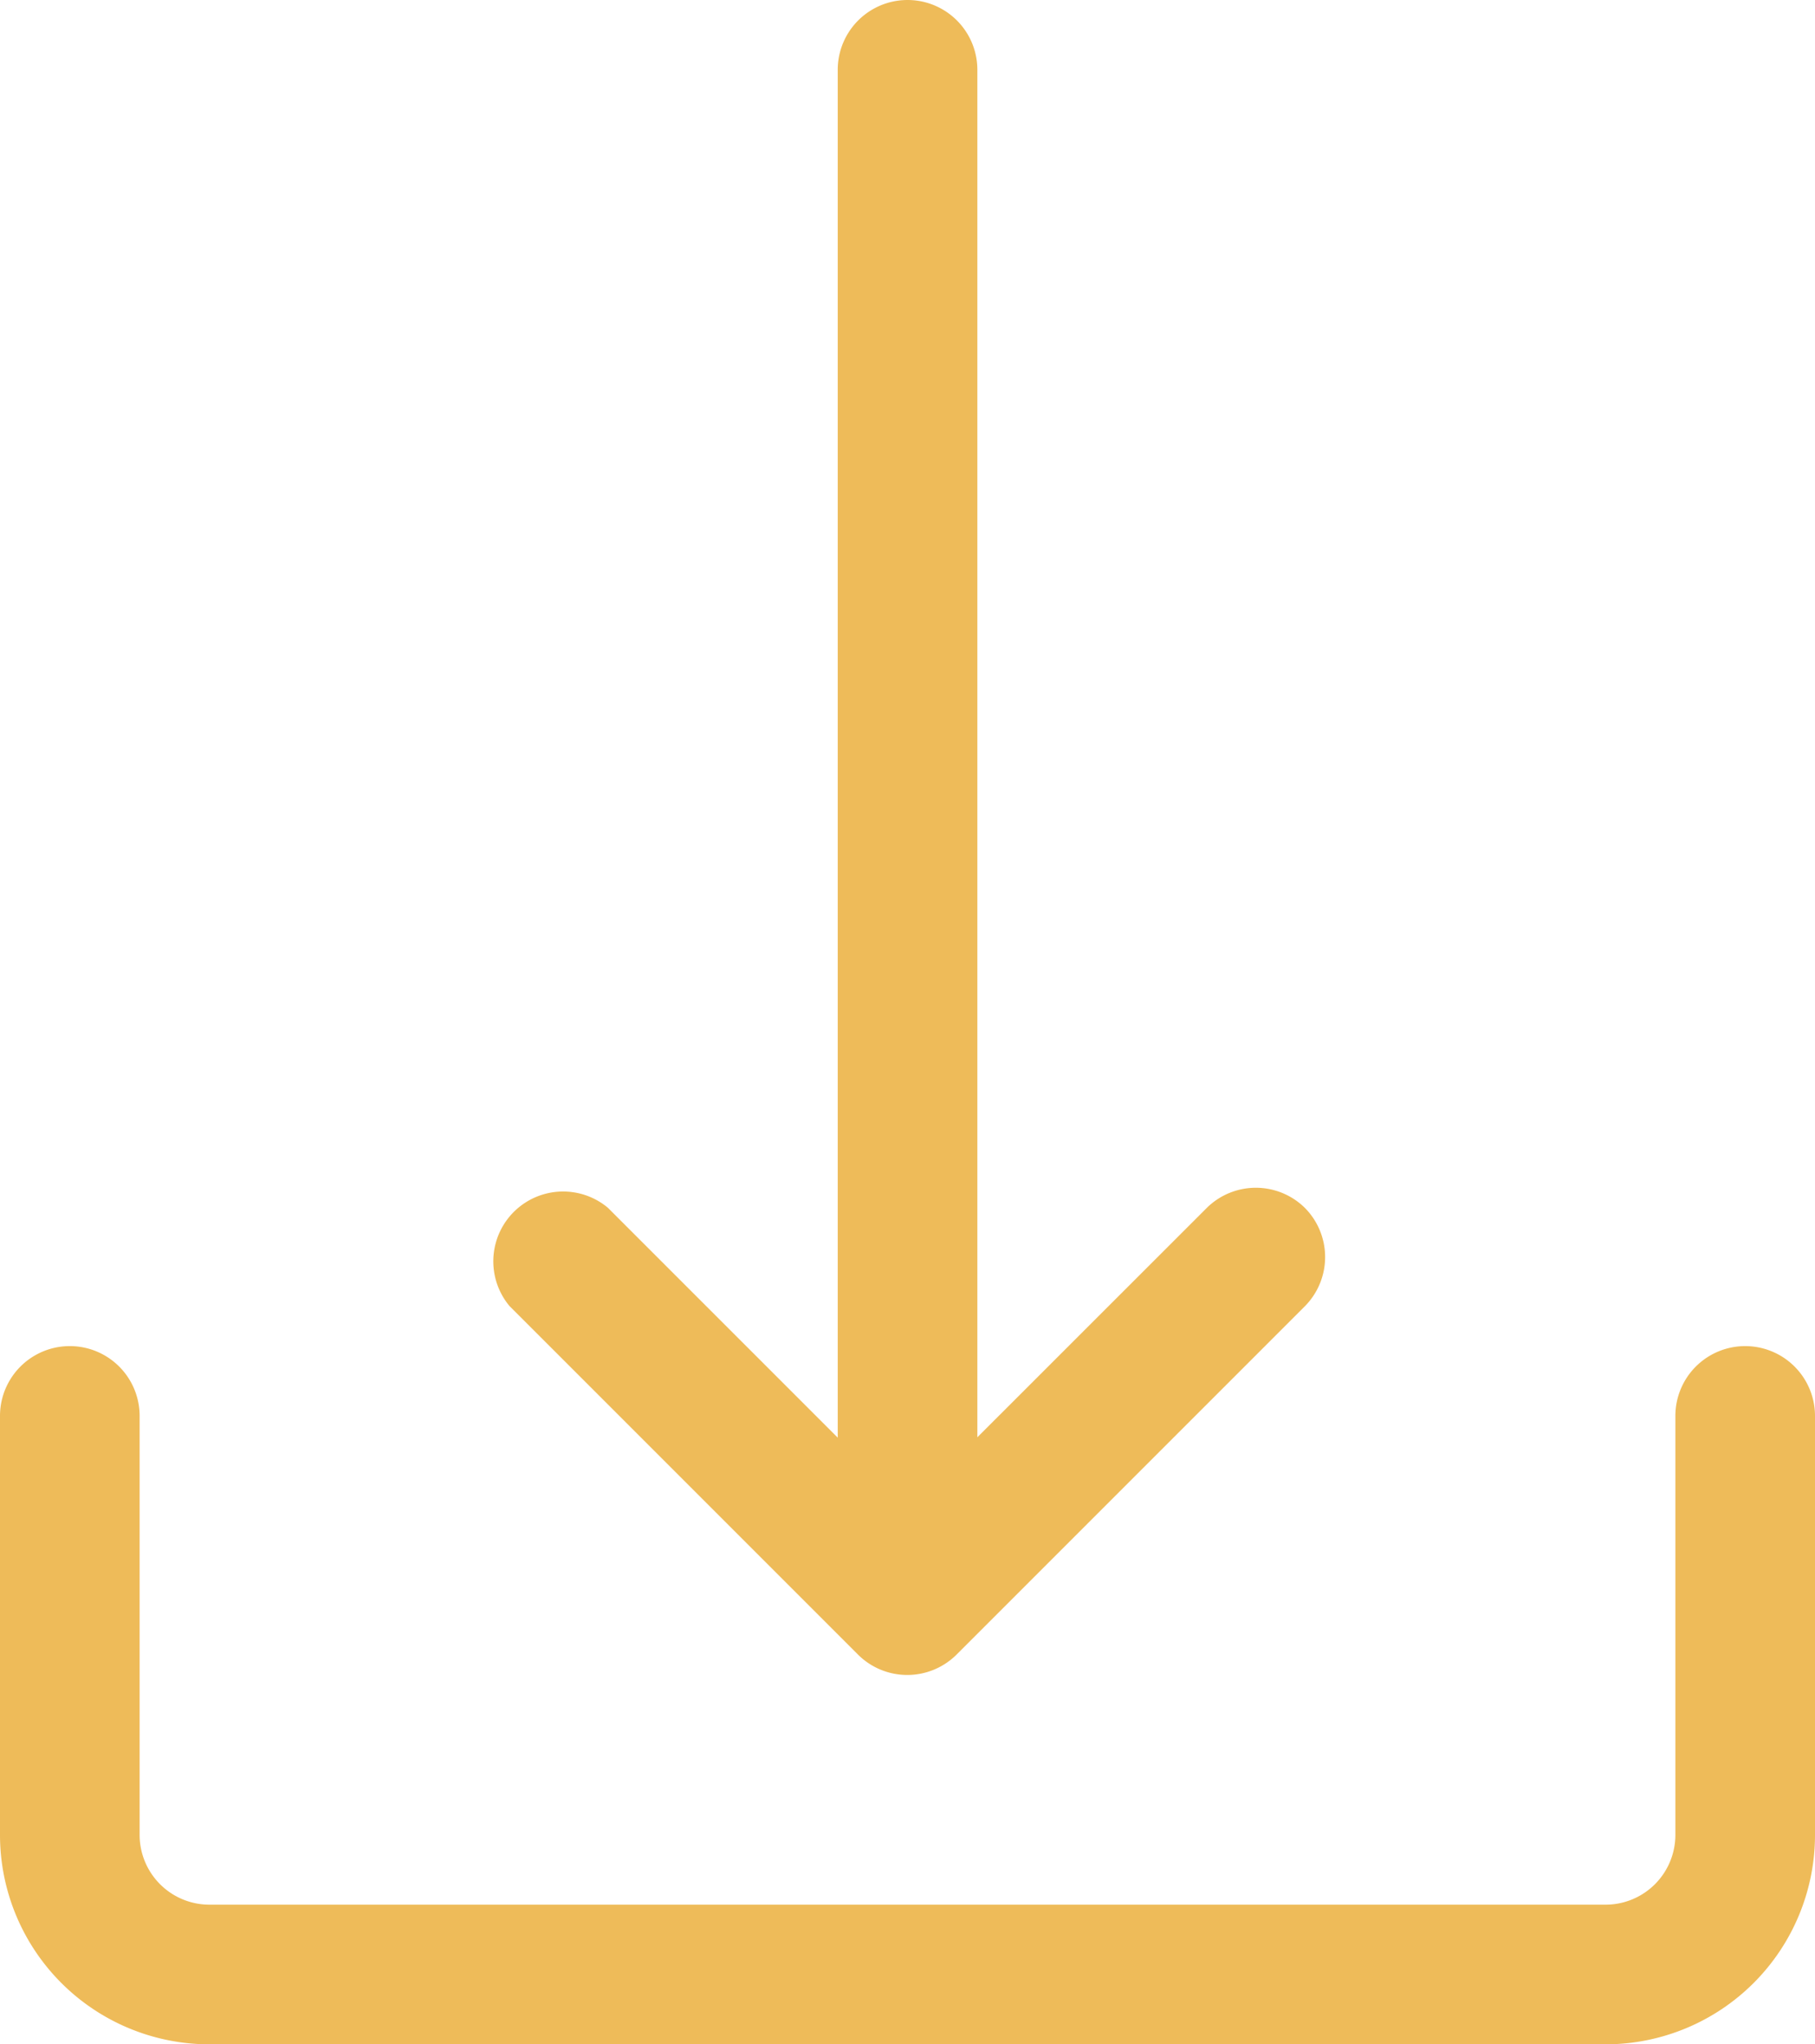
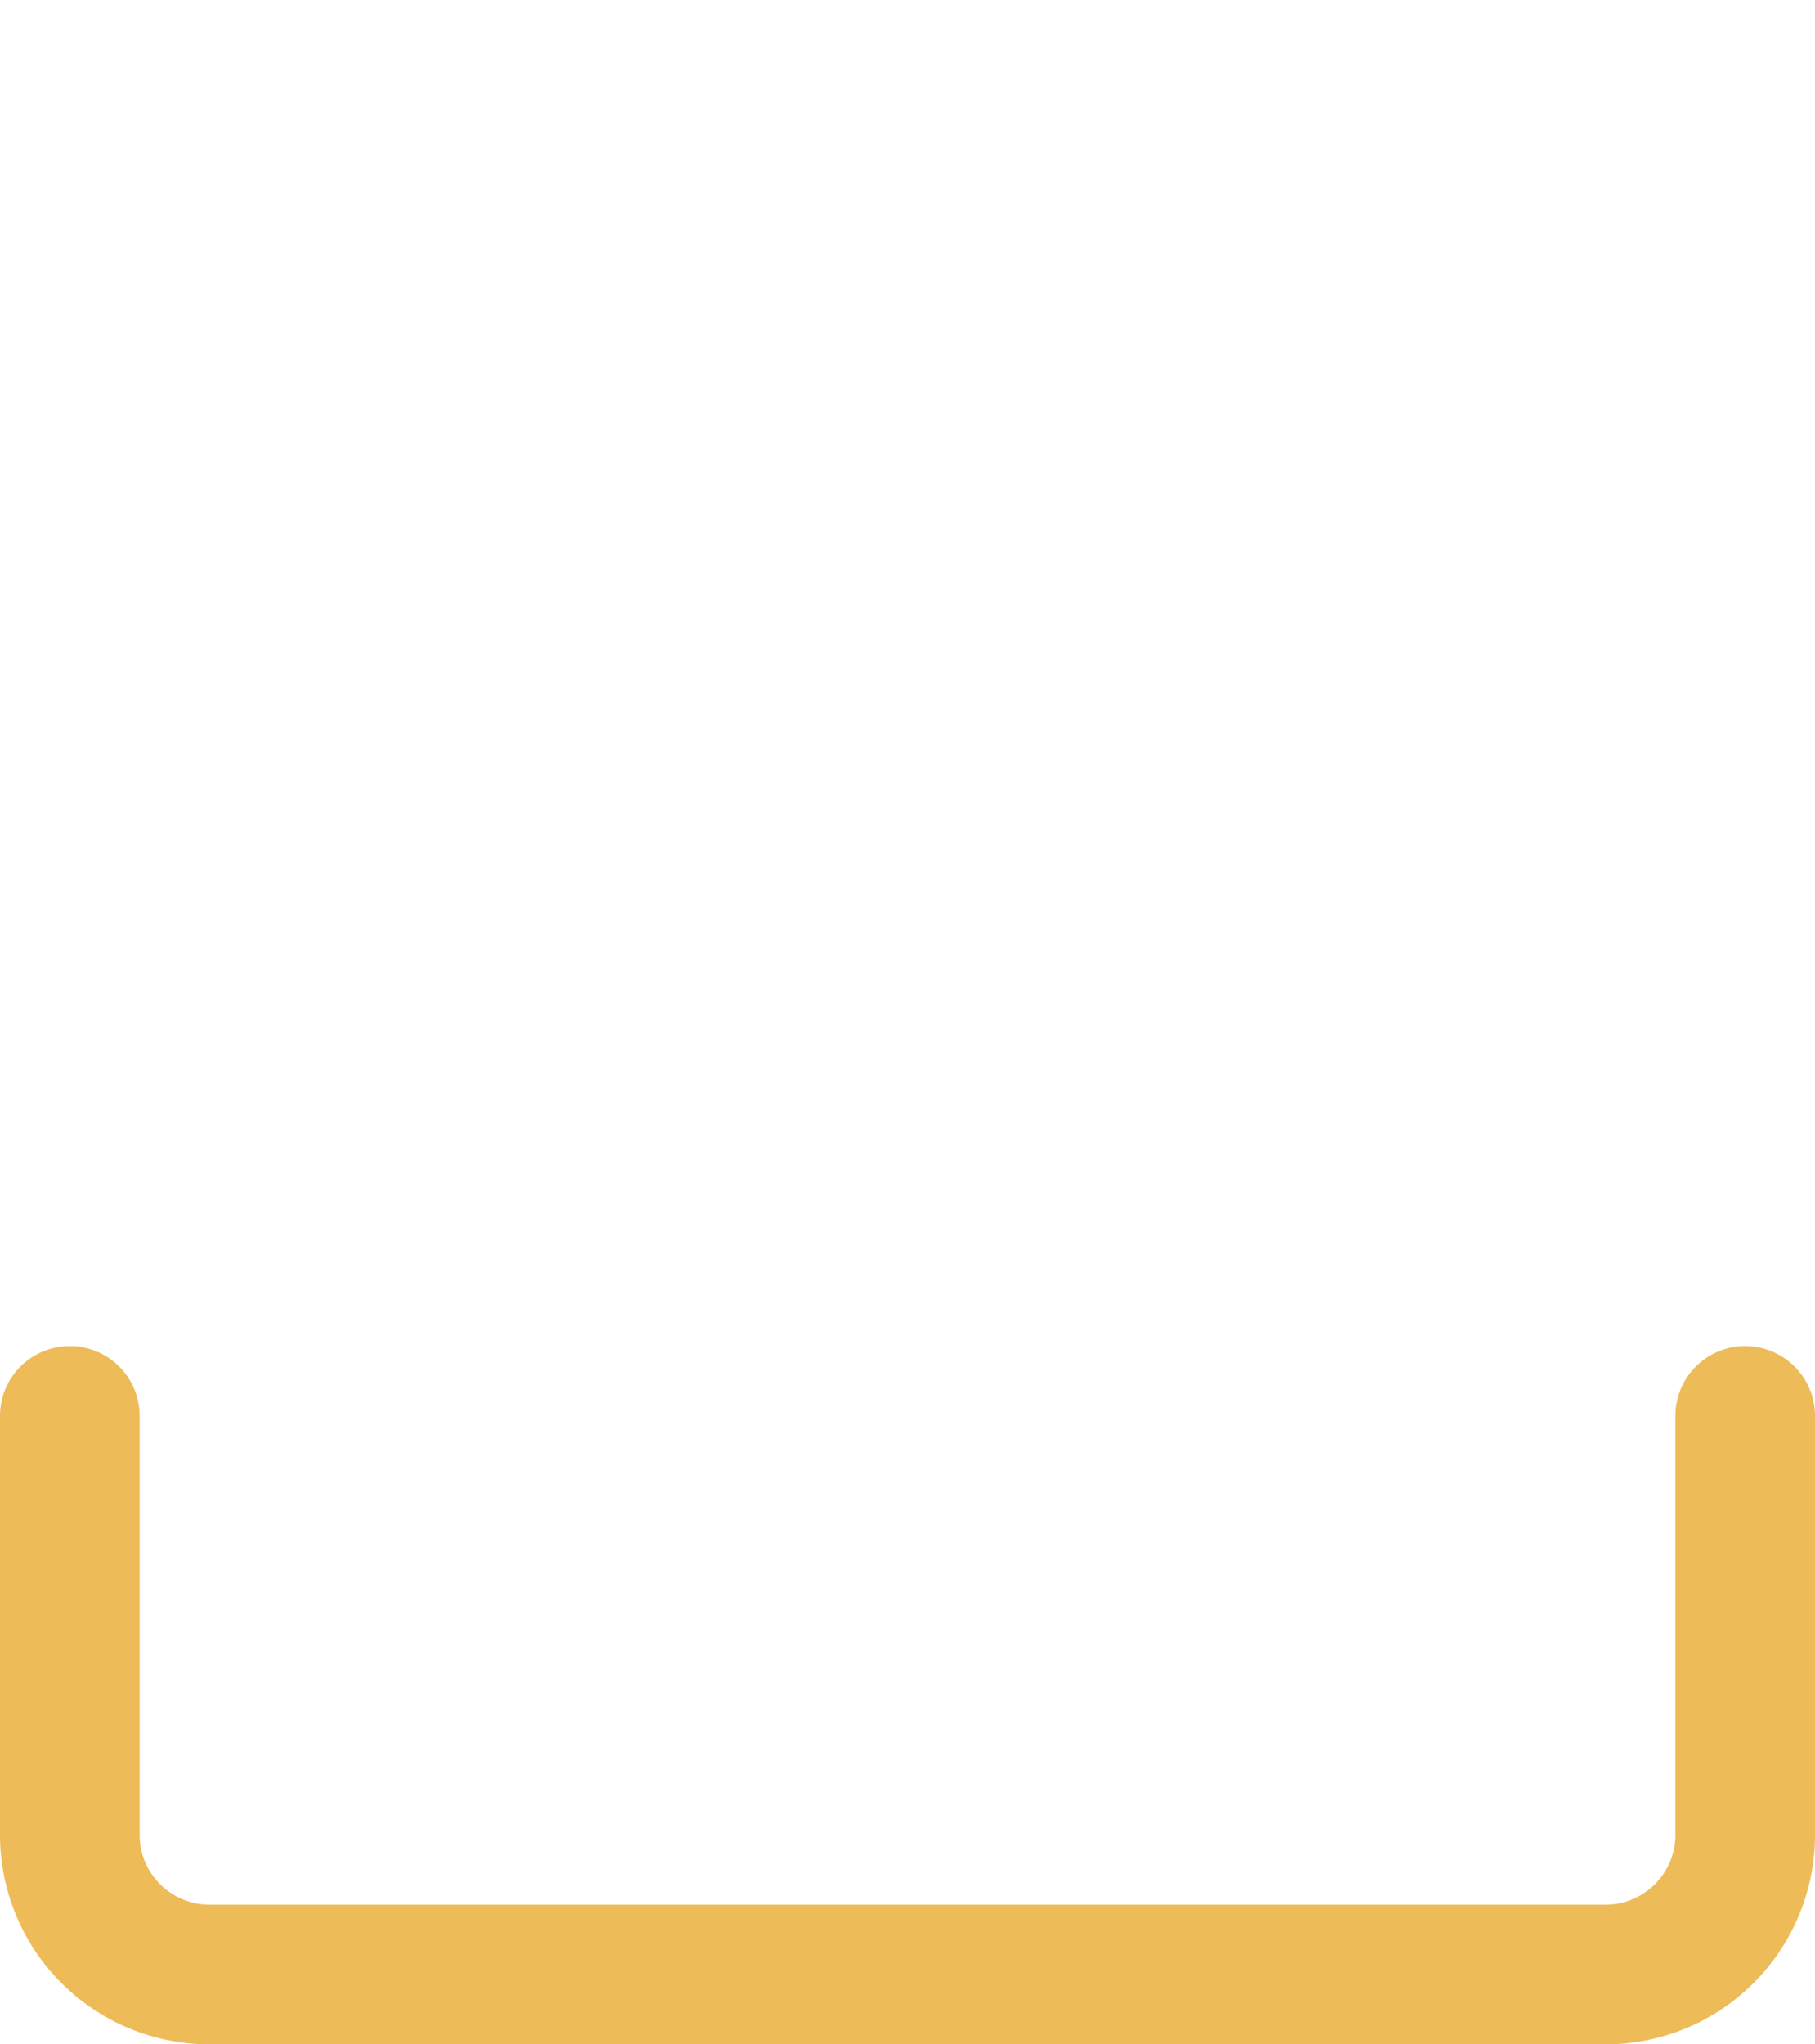
<svg xmlns="http://www.w3.org/2000/svg" width="20.305" height="22.867" viewBox="0 0 20.305 22.867">
  <g id="download" transform="translate(-17.066 1)">
    <g id="Group_9" data-name="Group 9" transform="translate(17.066 14.057)">
      <g id="Group_8" data-name="Group 8" transform="translate(0)">
        <path id="Path_1" data-name="Path 1" d="M36.59,307.2a.781.781,0,0,0-.781.781v4.686a.781.781,0,0,1-.781.781H19.409a.781.781,0,0,1-.781-.781v-4.686a.781.781,0,1,0-1.562,0v4.686a2.343,2.343,0,0,0,2.343,2.343H35.028a2.343,2.343,0,0,0,2.343-2.343v-4.686A.781.781,0,0,0,36.59,307.2Z" transform="translate(-17.066 -307.2)" fill="#eebb59" />
      </g>
    </g>
    <g id="Group_11" data-name="Group 11" transform="translate(22.542)">
      <g id="Group_10" data-name="Group 10" transform="translate(0 -1)">
-         <path id="Path_2" data-name="Path 2" d="M145.858,13.505a.781.781,0,0,0-1.085,0L142.2,16.077V.781a.781.781,0,1,0-1.562,0v15.3l-2.572-2.572a.781.781,0,0,0-1.1,1.1l3.9,3.9a.781.781,0,0,0,1.1,0h0l3.9-3.9A.781.781,0,0,0,145.858,13.505Z" transform="translate(-136.742)" fill="#eebb59" />
-       </g>
+         </g>
    </g>
  </g>
</svg>